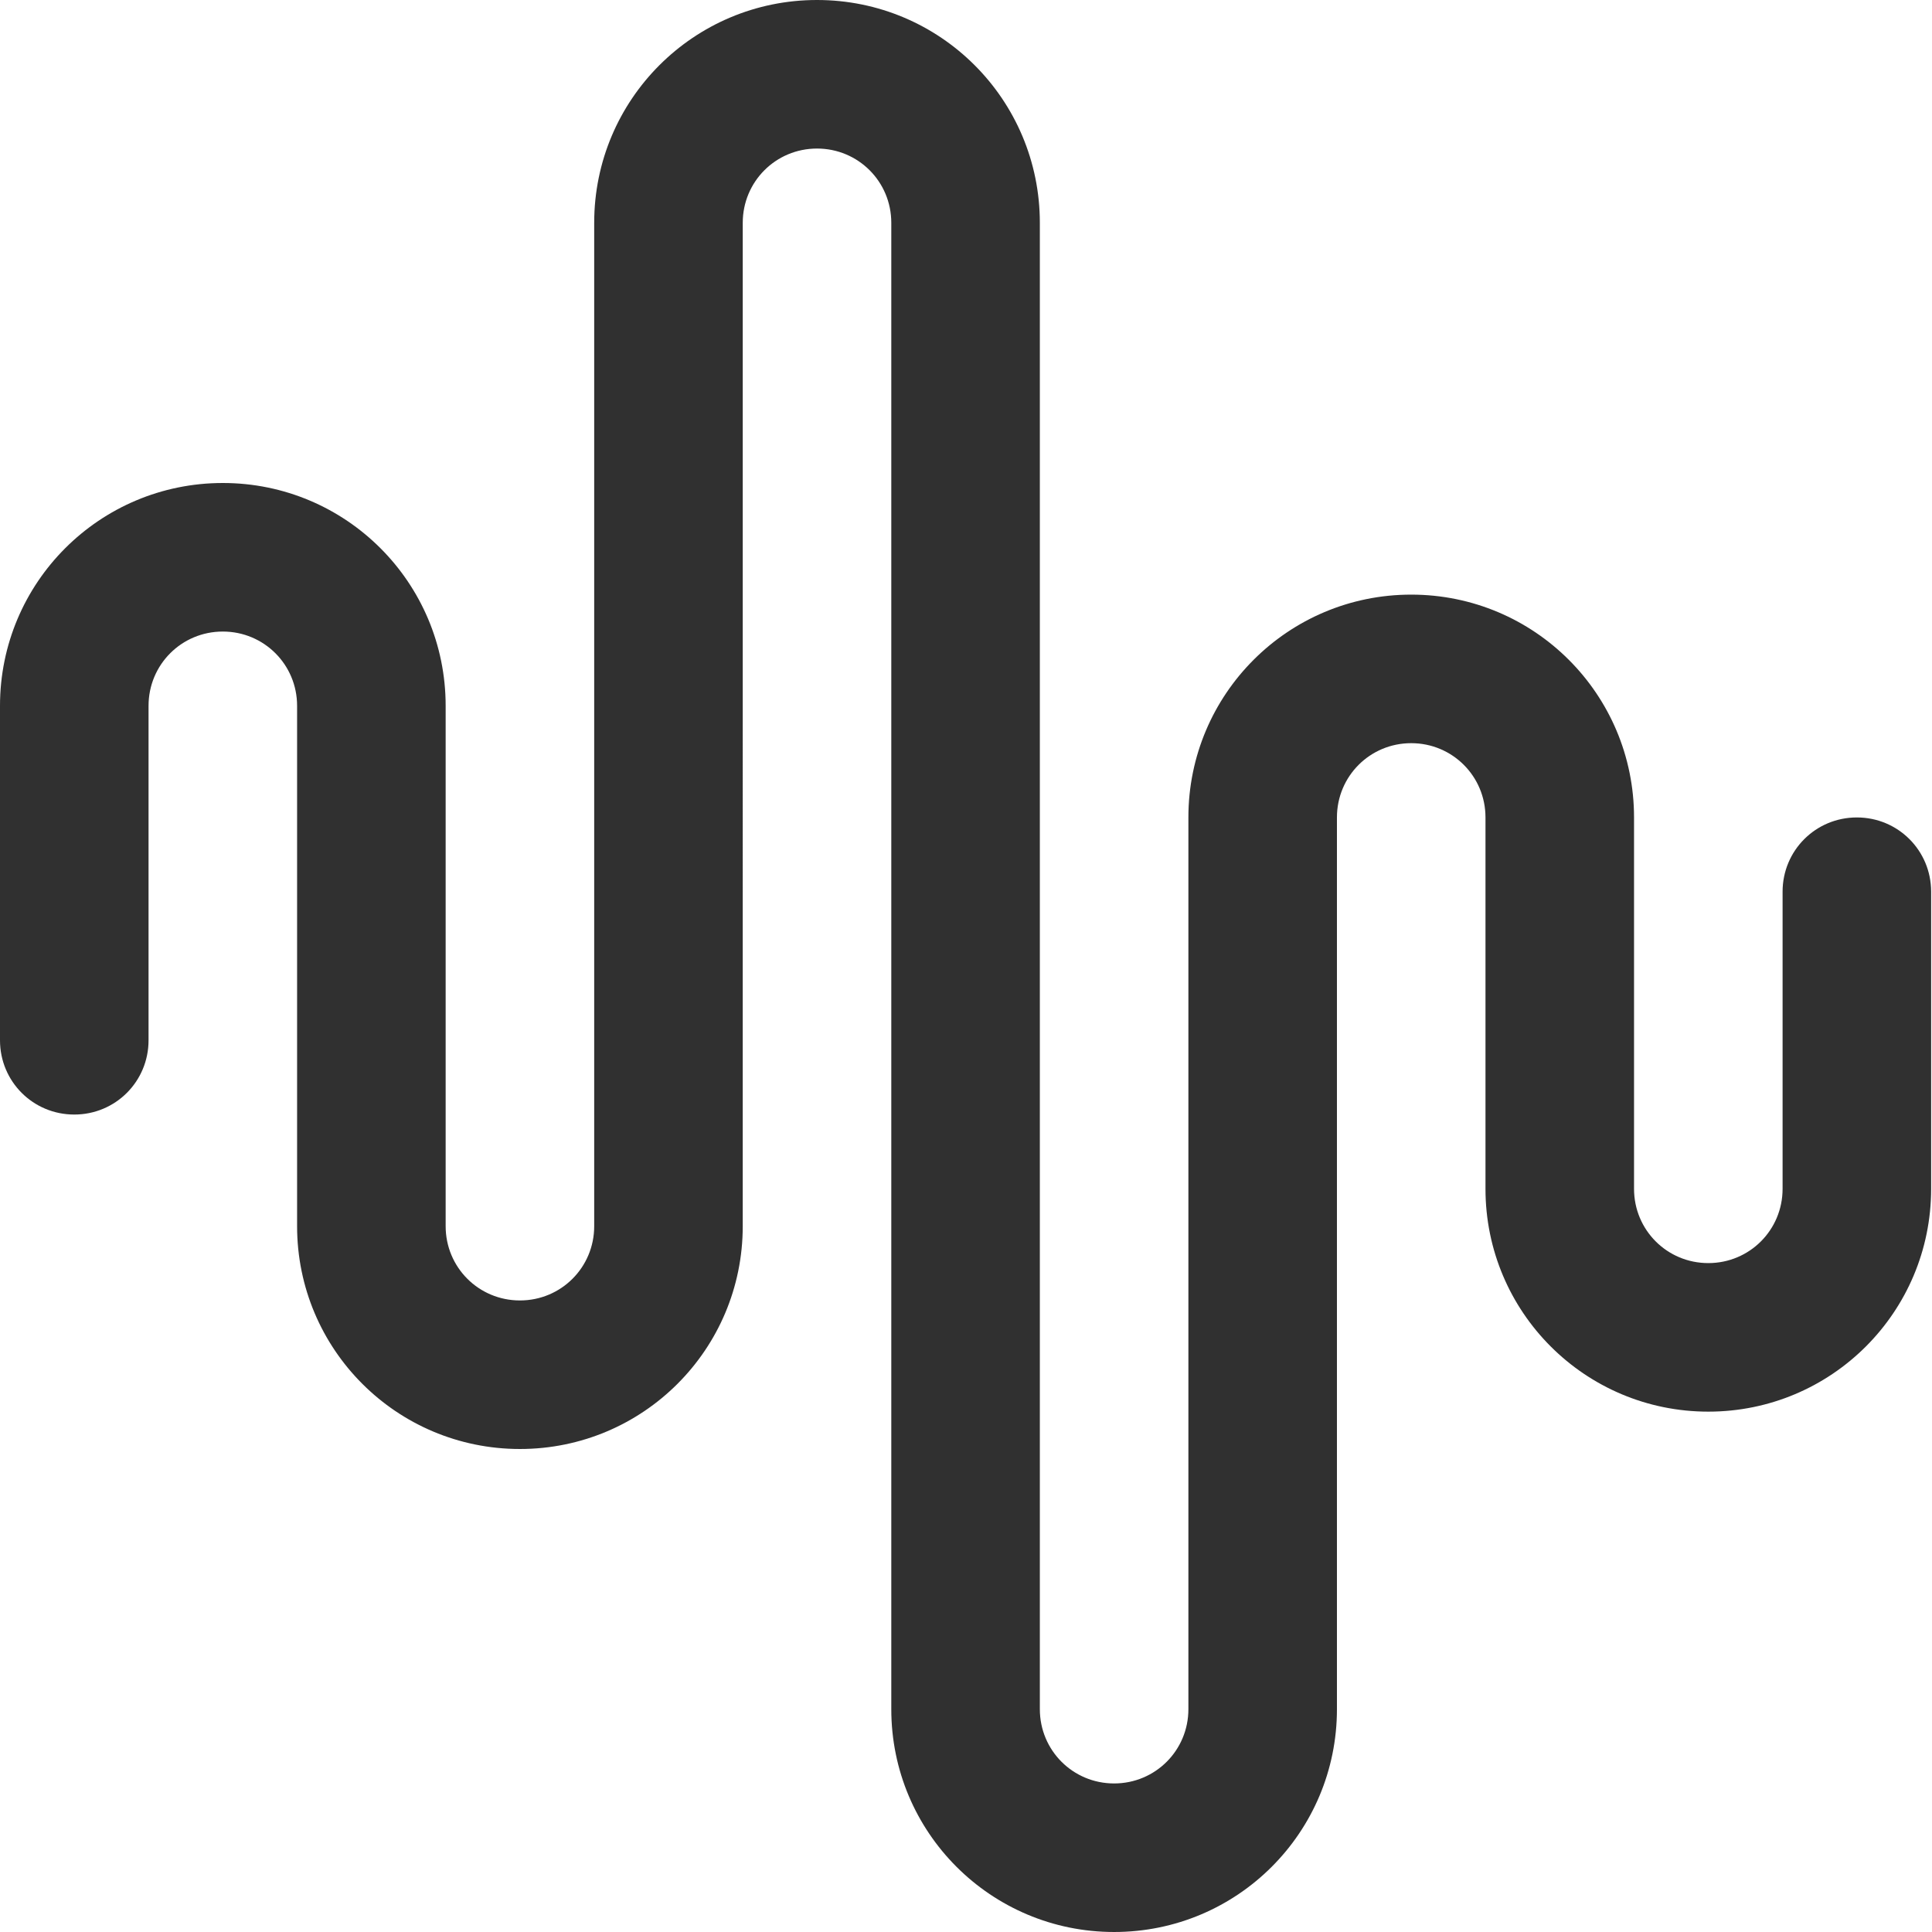
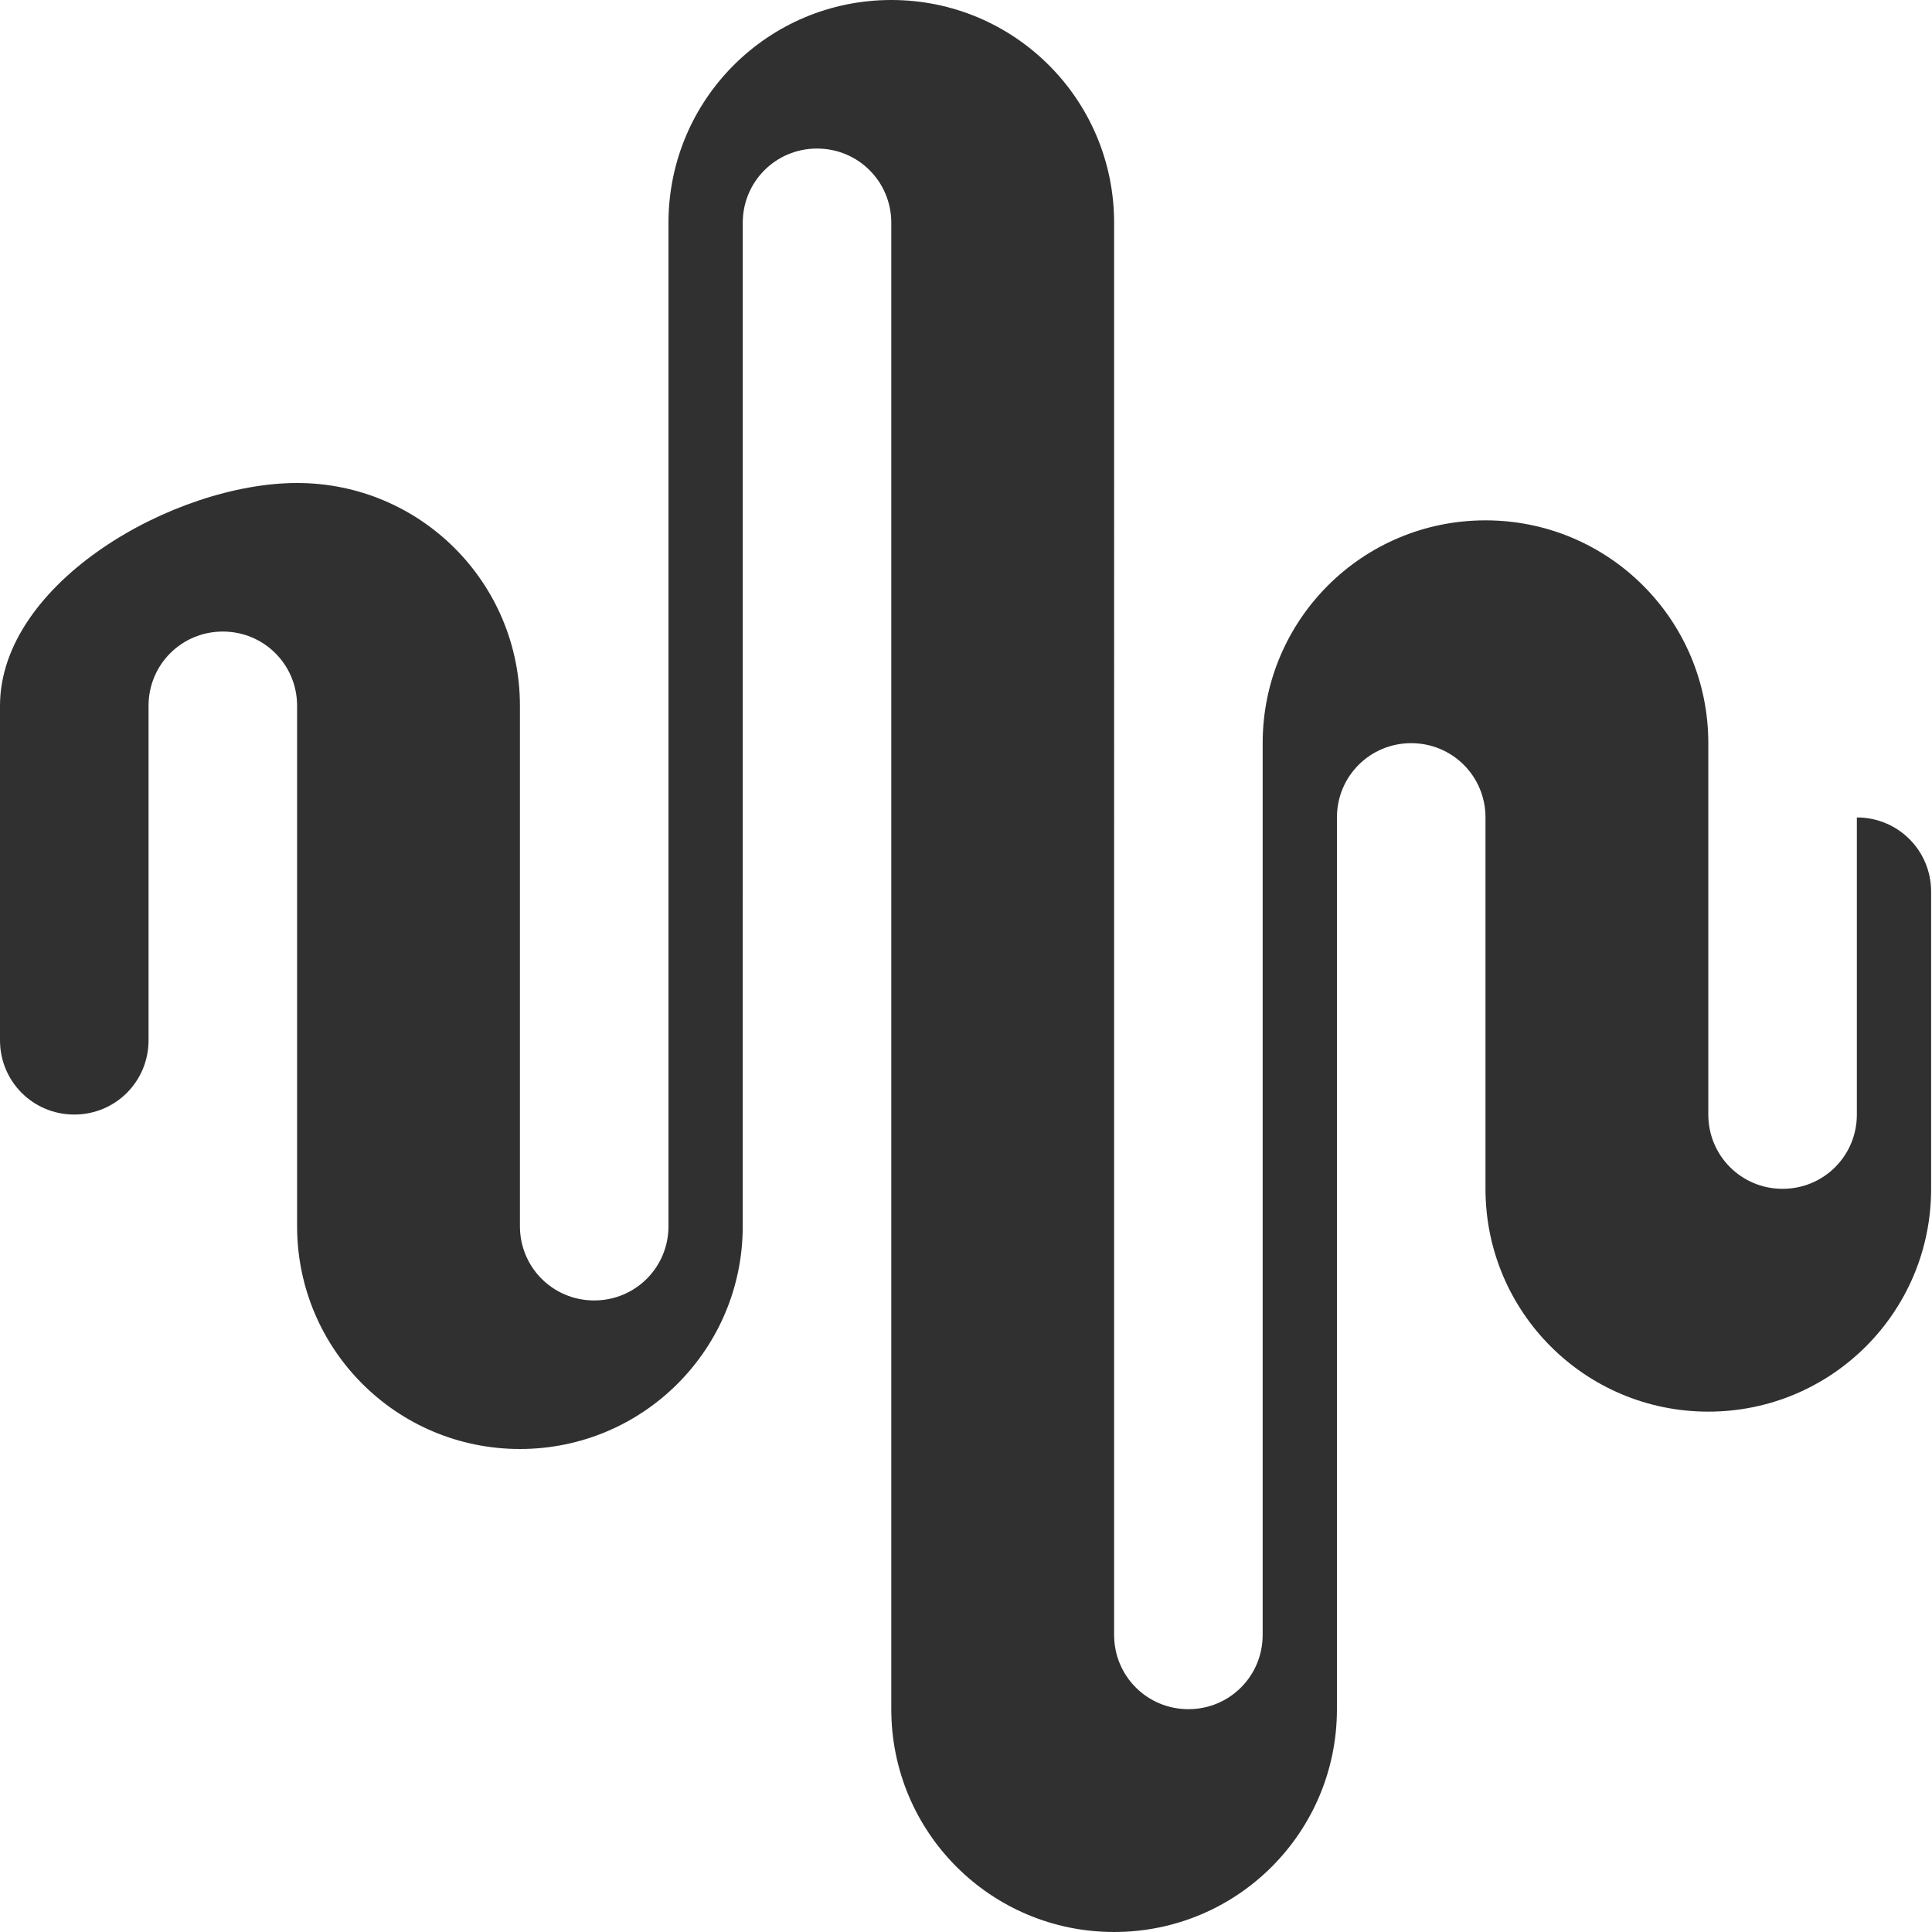
<svg xmlns="http://www.w3.org/2000/svg" id="Camada_2" data-name="Camada 2" viewBox="0 0 45 45">
  <defs>
    <style> .cls-1 { fill: #303030; } </style>
  </defs>
  <g id="Camada_1-2" data-name="Camada 1">
-     <path class="cls-1" d="M0,24.23c0,.96.77,1.73,1.73,1.73s1.73-.77,1.73-1.73v-7.79c0-.96.77-1.73,1.73-1.73s1.73.77,1.73,1.73v12.12c0,2.87,2.32,5.19,5.19,5.19s5.19-2.32,5.19-5.19V5.19c0-.96.77-1.73,1.73-1.73s1.73.77,1.73,1.73v34.62c0,2.87,2.32,5.19,5.19,5.19s5.19-2.32,5.19-5.19v-20.77c0-.96.77-1.73,1.73-1.73s1.73.77,1.73,1.73v8.65c0,2.87,2.32,5.19,5.19,5.19s5.19-2.32,5.19-5.19v-6.92c0-.96-.77-1.73-1.73-1.73s-1.73.77-1.73,1.73v6.92c0,.96-.77,1.73-1.73,1.73s-1.73-.77-1.73-1.73v-8.65c0-2.87-2.32-5.19-5.19-5.19s-5.19,2.32-5.19,5.19v20.77c0,.96-.77,1.73-1.73,1.73s-1.73-.77-1.73-1.73V5.19c0-2.87-2.32-5.19-5.19-5.19s-5.19,2.32-5.19,5.19v23.37c0,.96-.77,1.73-1.73,1.73s-1.73-.77-1.73-1.73v-12.12c0-2.87-2.32-5.19-5.19-5.19S0,13.57,0,16.44v7.79Z" />
+     <path class="cls-1" d="M0,24.23c0,.96.77,1.73,1.73,1.73s1.73-.77,1.73-1.73v-7.79c0-.96.77-1.73,1.73-1.73s1.73.77,1.73,1.73v12.12c0,2.87,2.32,5.19,5.19,5.19s5.19-2.32,5.19-5.19V5.19c0-.96.77-1.73,1.73-1.73s1.73.77,1.73,1.73v34.62c0,2.87,2.32,5.19,5.19,5.19s5.19-2.32,5.19-5.19v-20.77c0-.96.77-1.73,1.73-1.73s1.73.77,1.73,1.73v8.65c0,2.87,2.32,5.19,5.19,5.19s5.19-2.32,5.19-5.19v-6.92c0-.96-.77-1.73-1.73-1.73v6.92c0,.96-.77,1.73-1.73,1.73s-1.73-.77-1.73-1.73v-8.65c0-2.87-2.32-5.19-5.19-5.19s-5.19,2.32-5.19,5.19v20.77c0,.96-.77,1.73-1.73,1.73s-1.73-.77-1.73-1.73V5.19c0-2.87-2.32-5.19-5.19-5.19s-5.19,2.32-5.19,5.19v23.37c0,.96-.77,1.73-1.73,1.73s-1.73-.77-1.73-1.73v-12.12c0-2.87-2.32-5.19-5.19-5.19S0,13.57,0,16.44v7.79Z" />
  </g>
</svg>